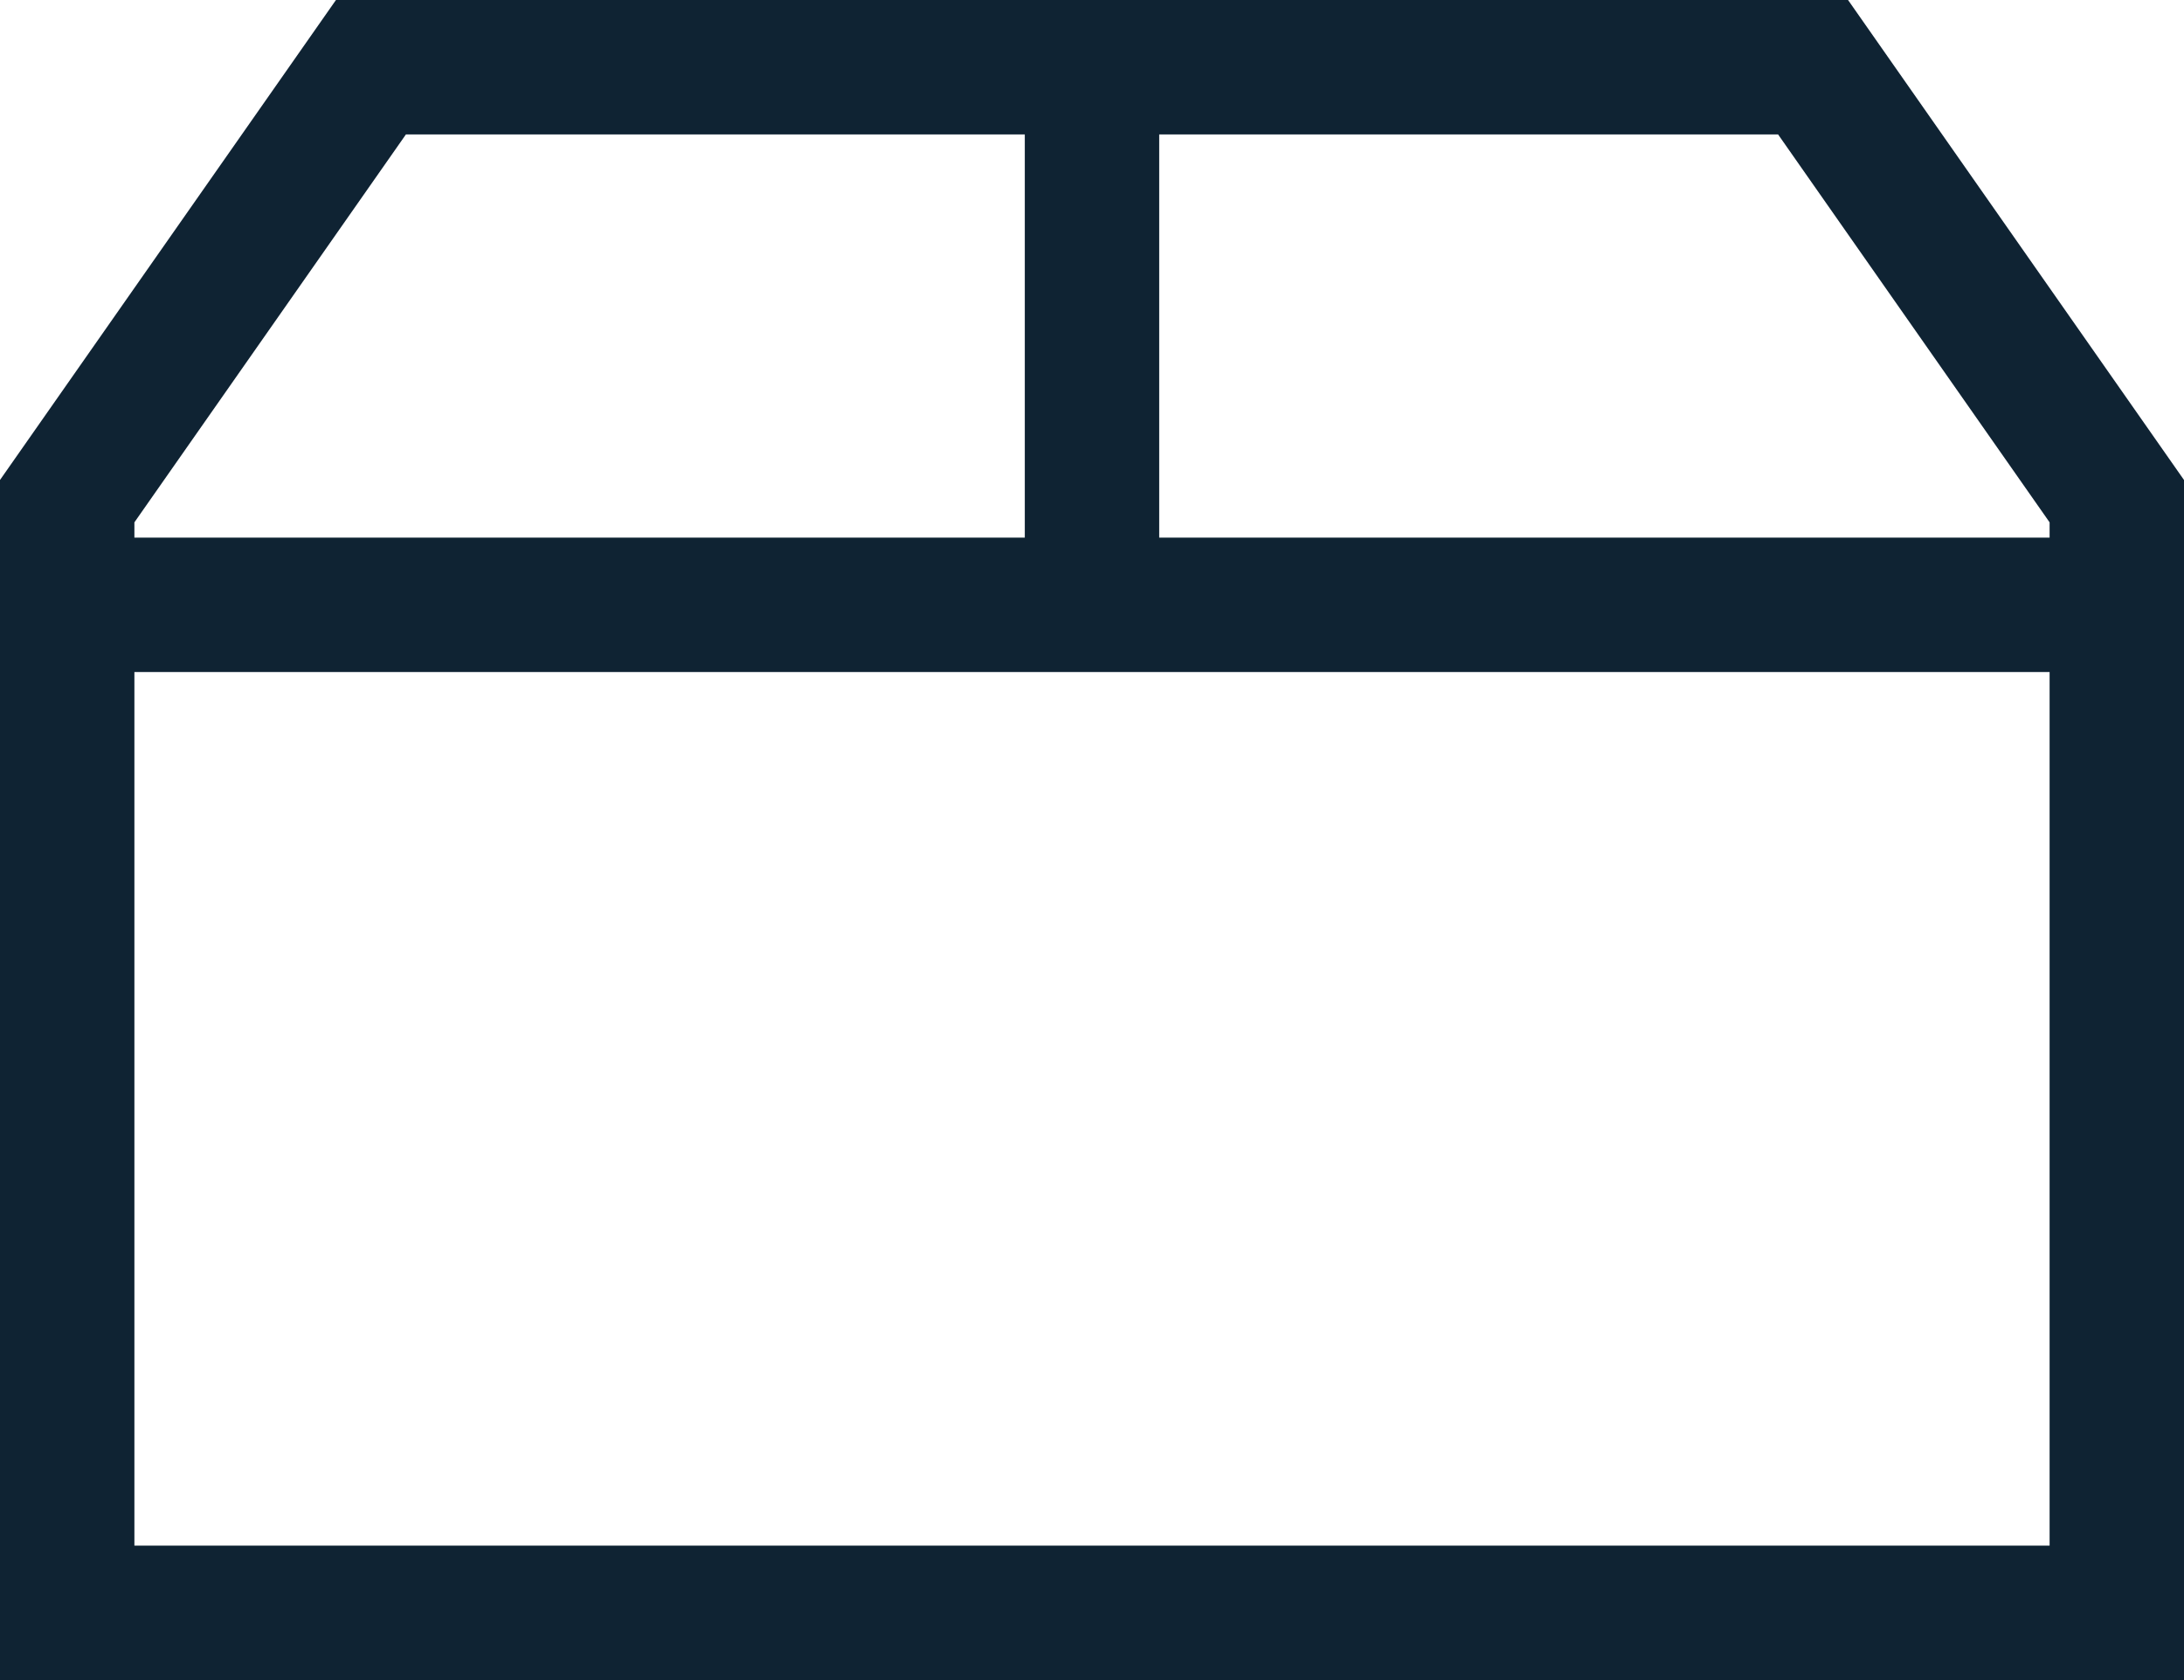
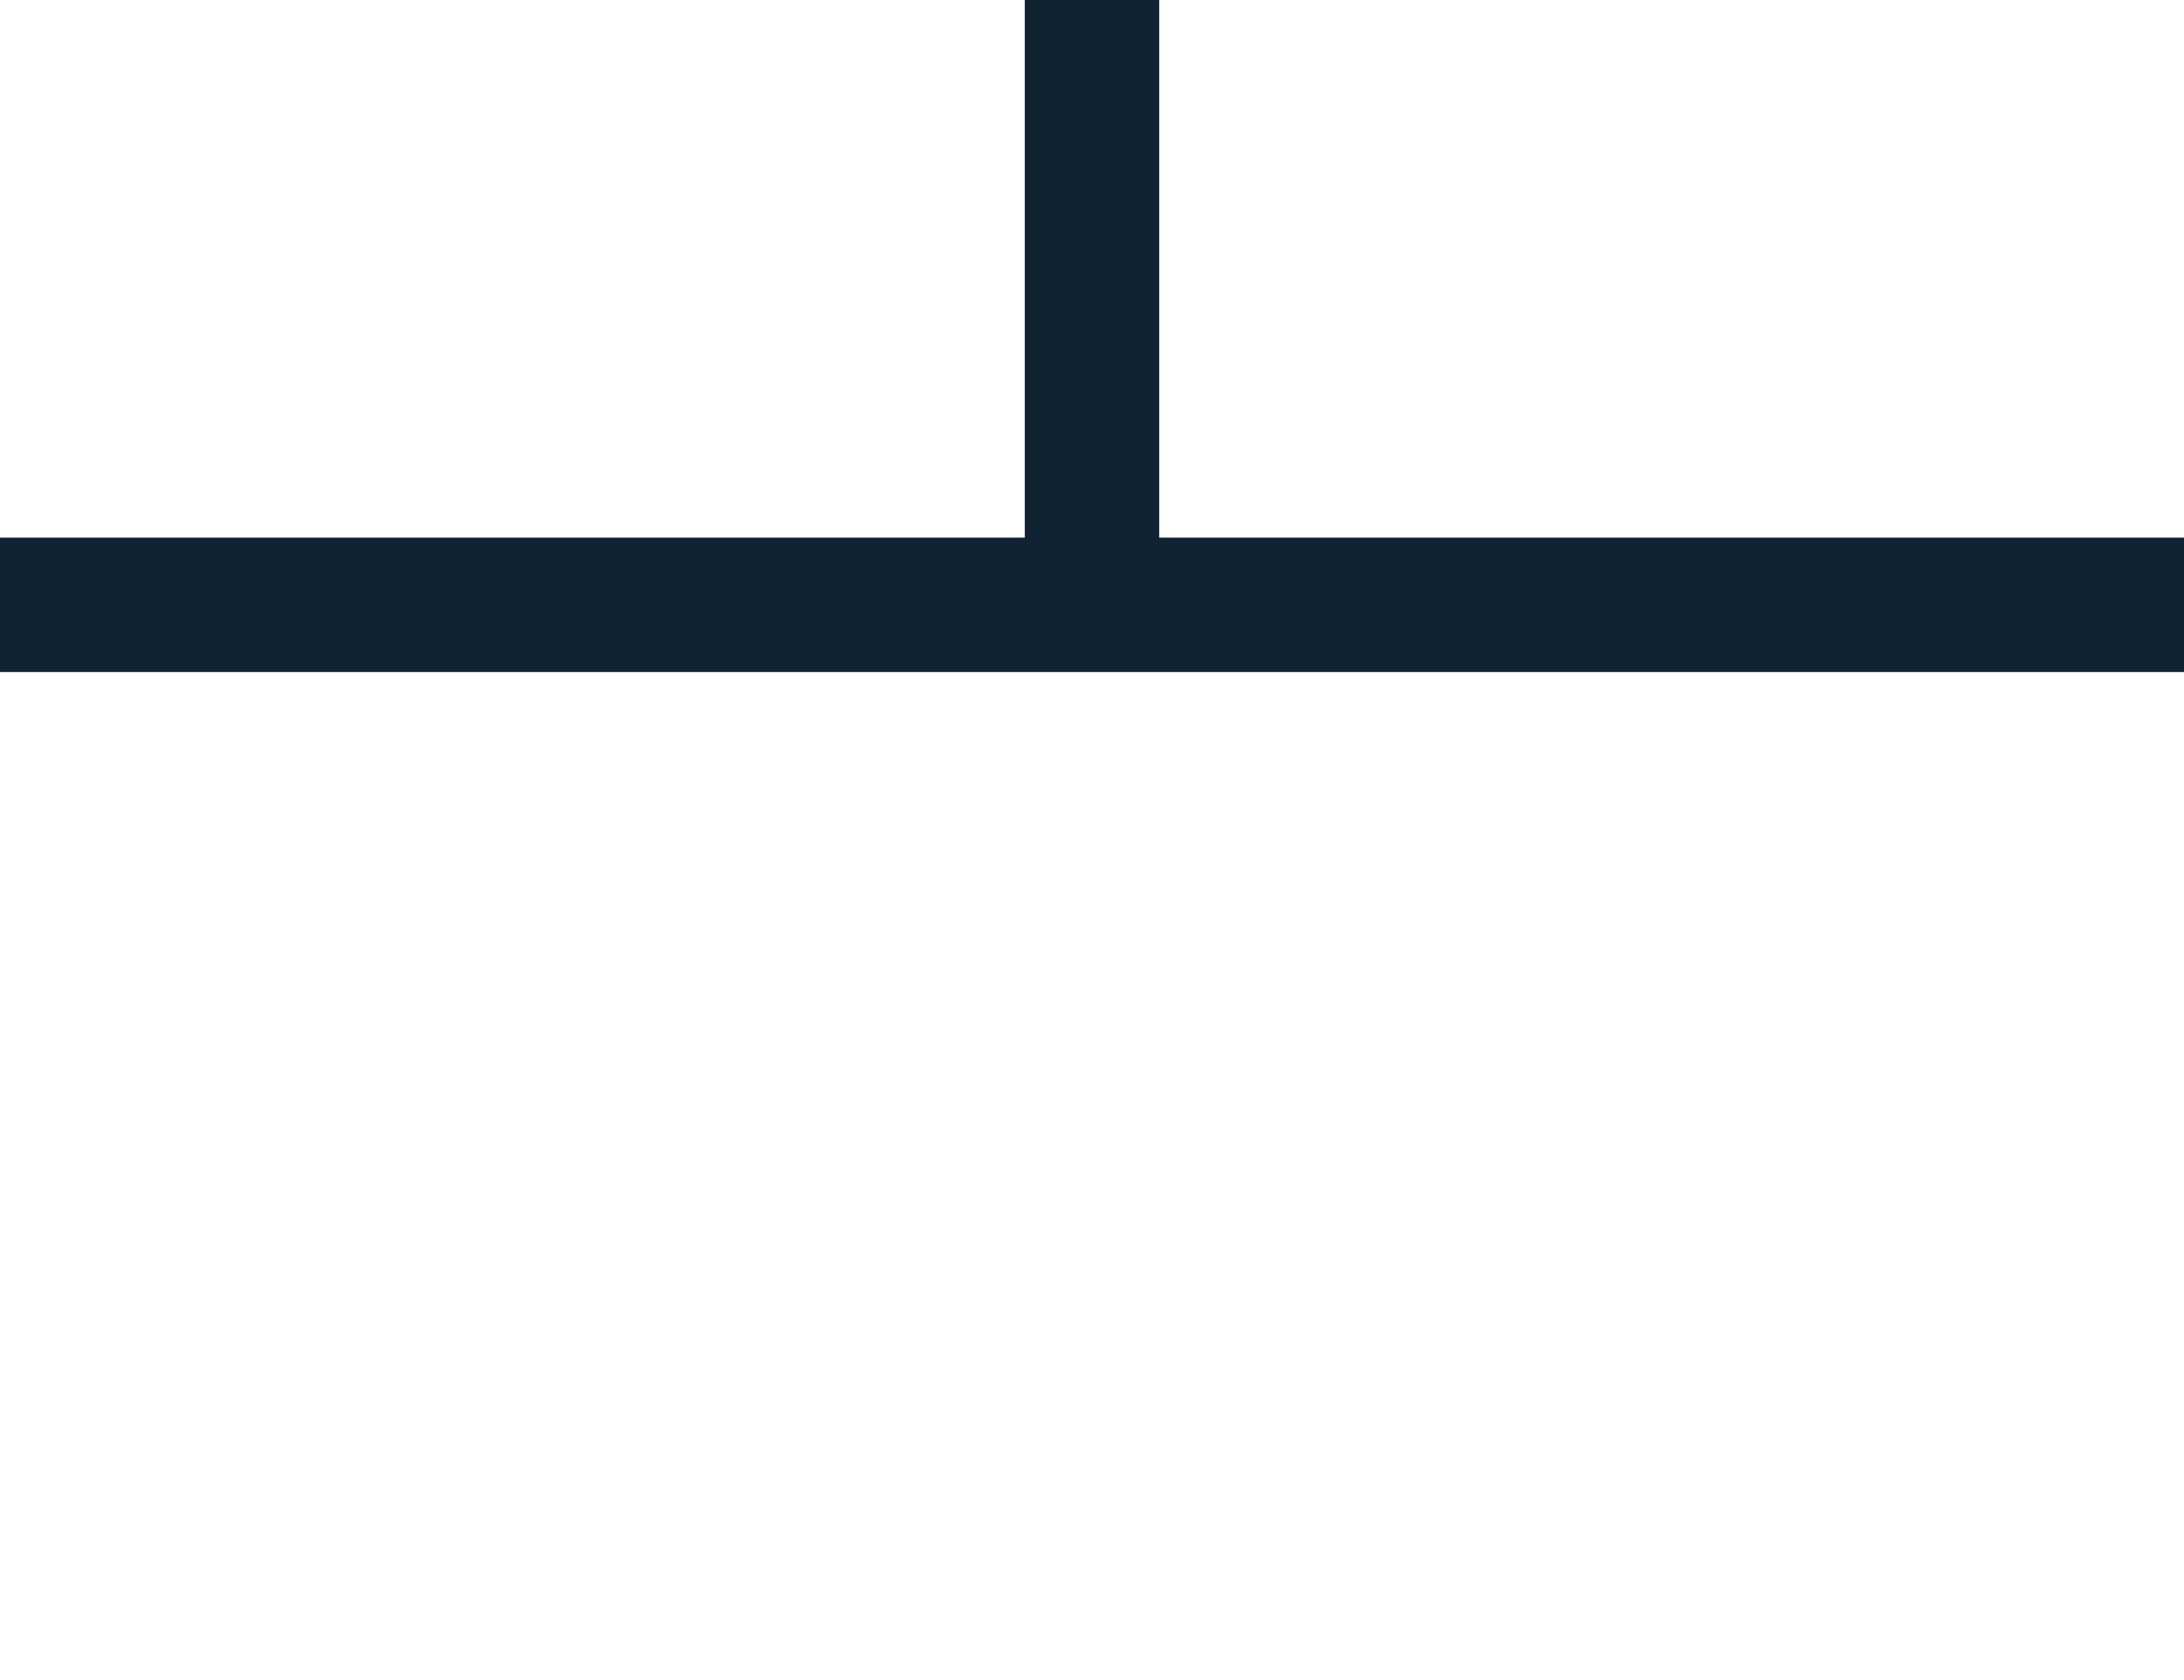
<svg xmlns="http://www.w3.org/2000/svg" width="13" height="10" viewBox="0 0 13 10" fill="none">
-   <path d="M12.6 9.6H0.4V2.983L2.208 0.4H10.792L12.6 2.983V9.6Z" stroke="#0F2333" stroke-width="0.8" />
  <path d="M6.5 3.5V0" stroke="#0F2333" stroke-width="0.8" />
  <line y1="3.6" x2="13" y2="3.6" stroke="#0F2333" stroke-width="0.8" />
</svg>